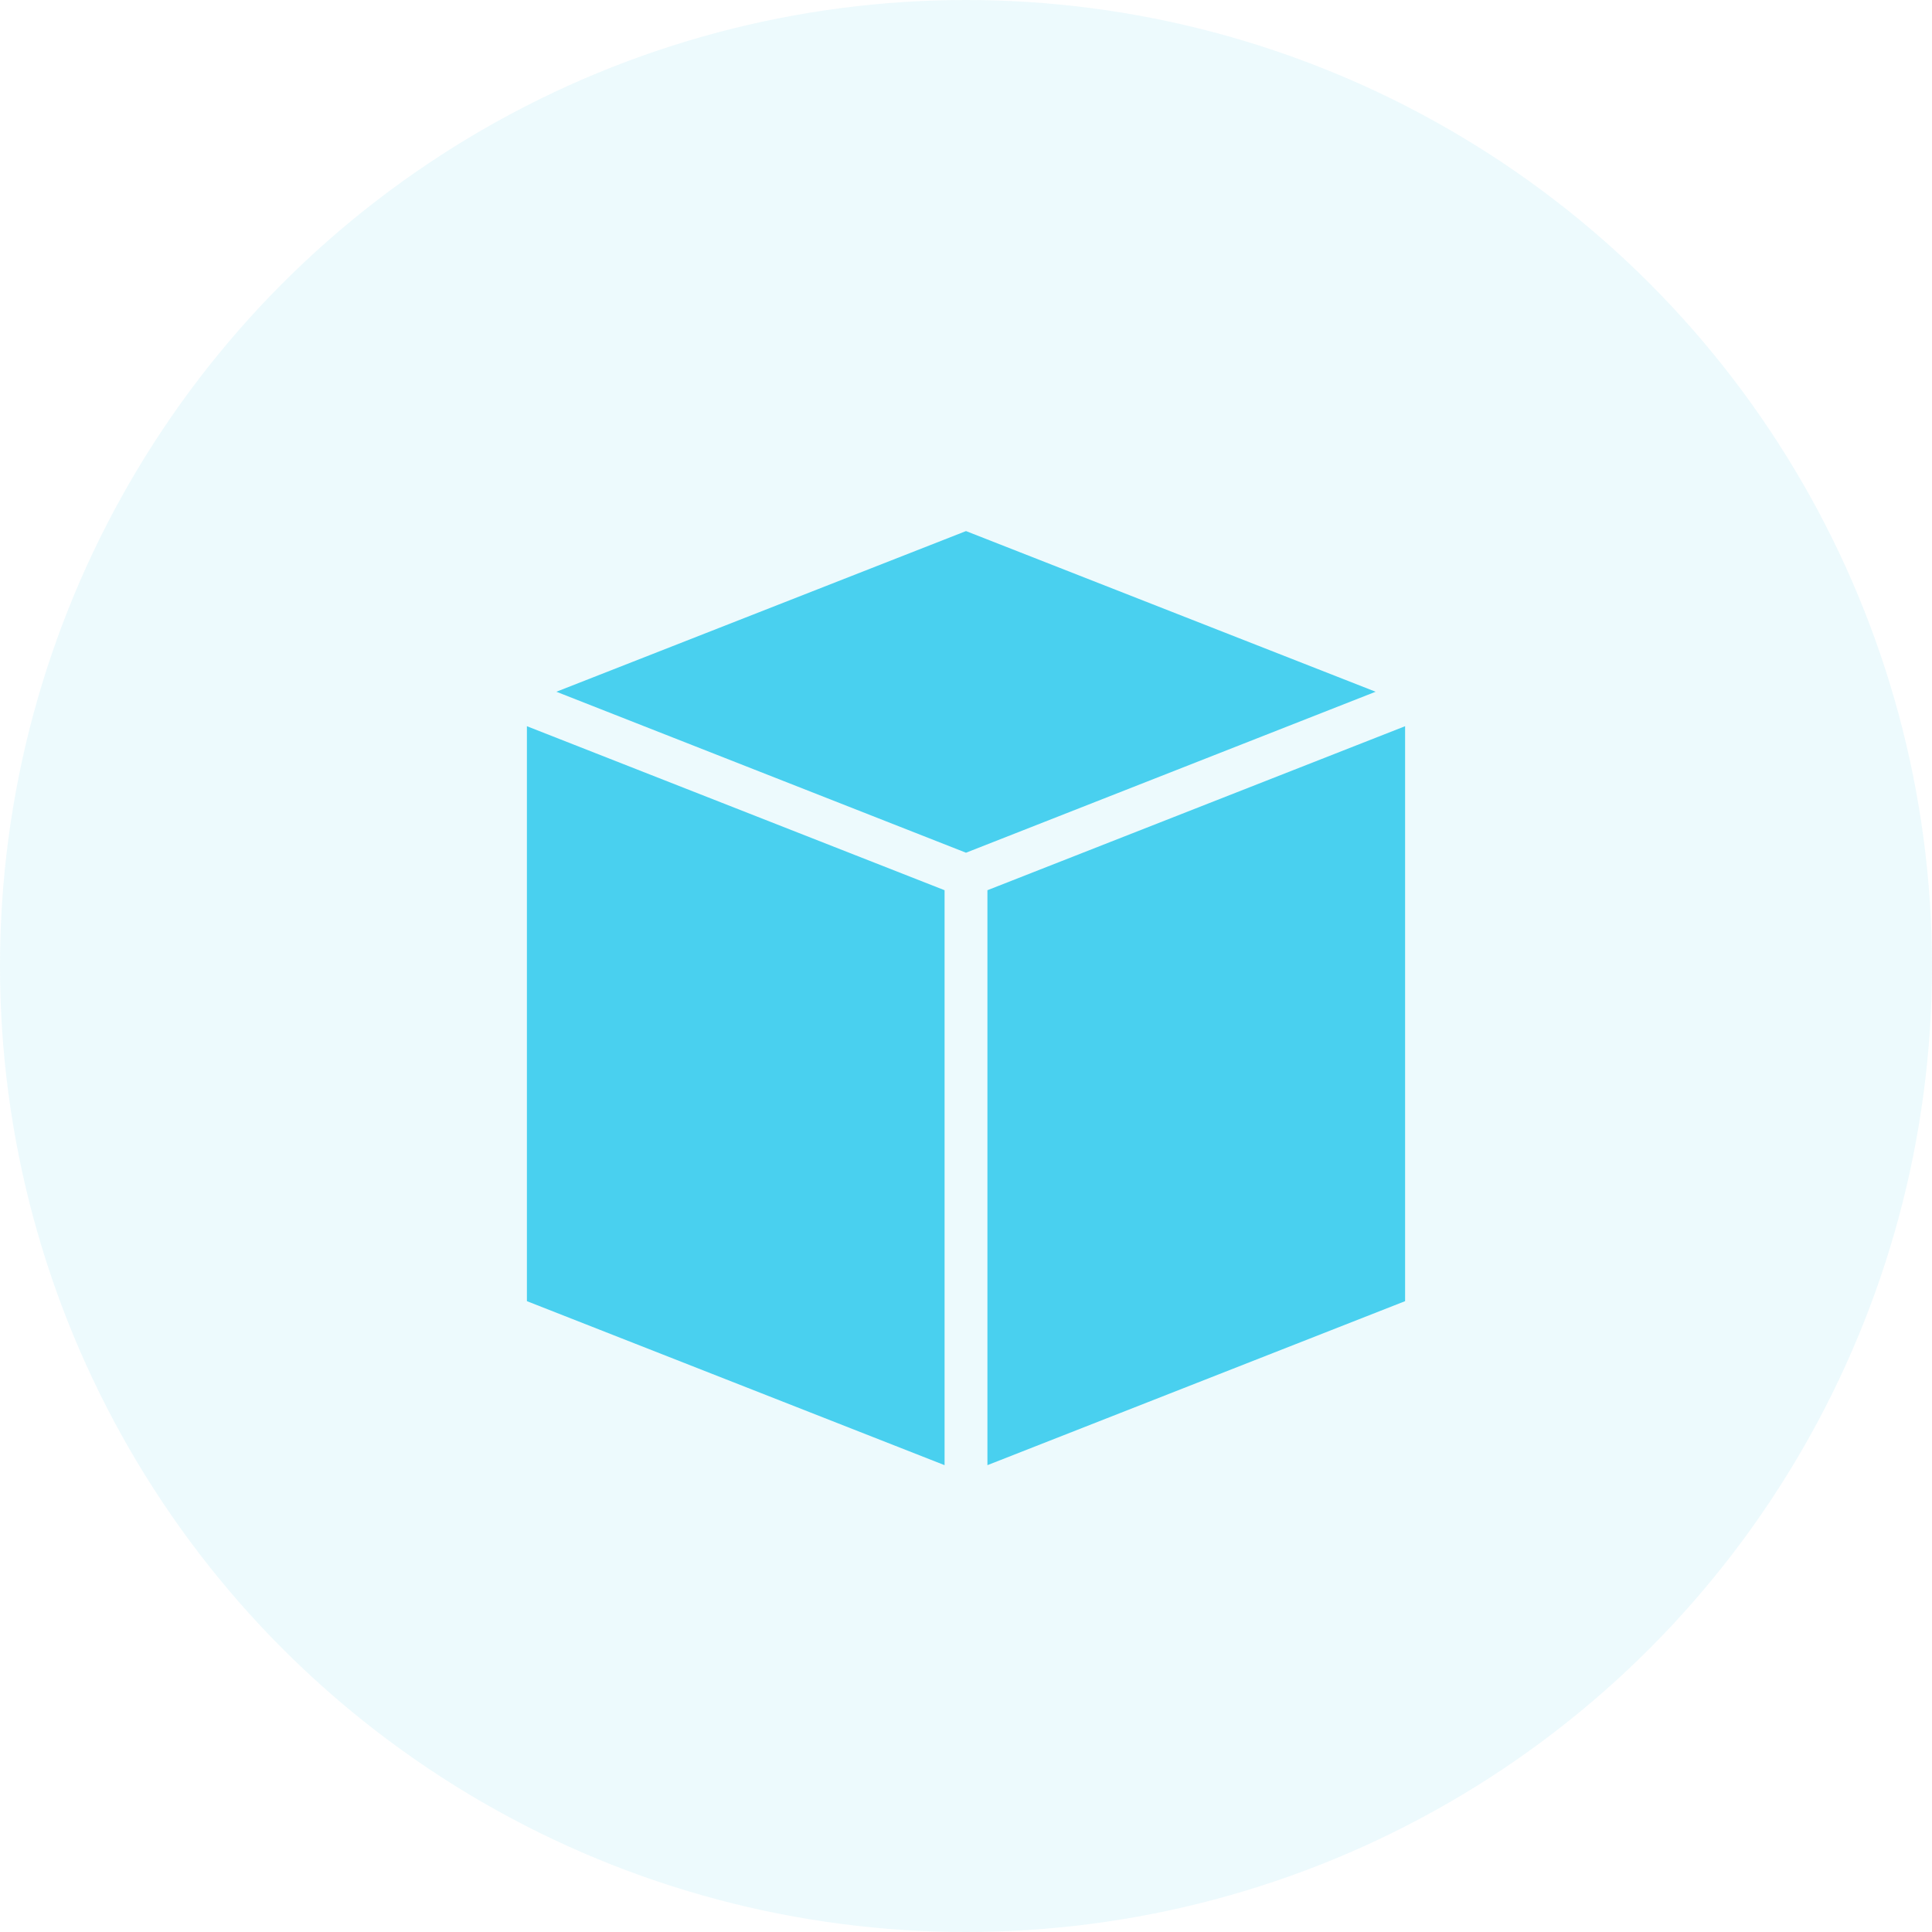
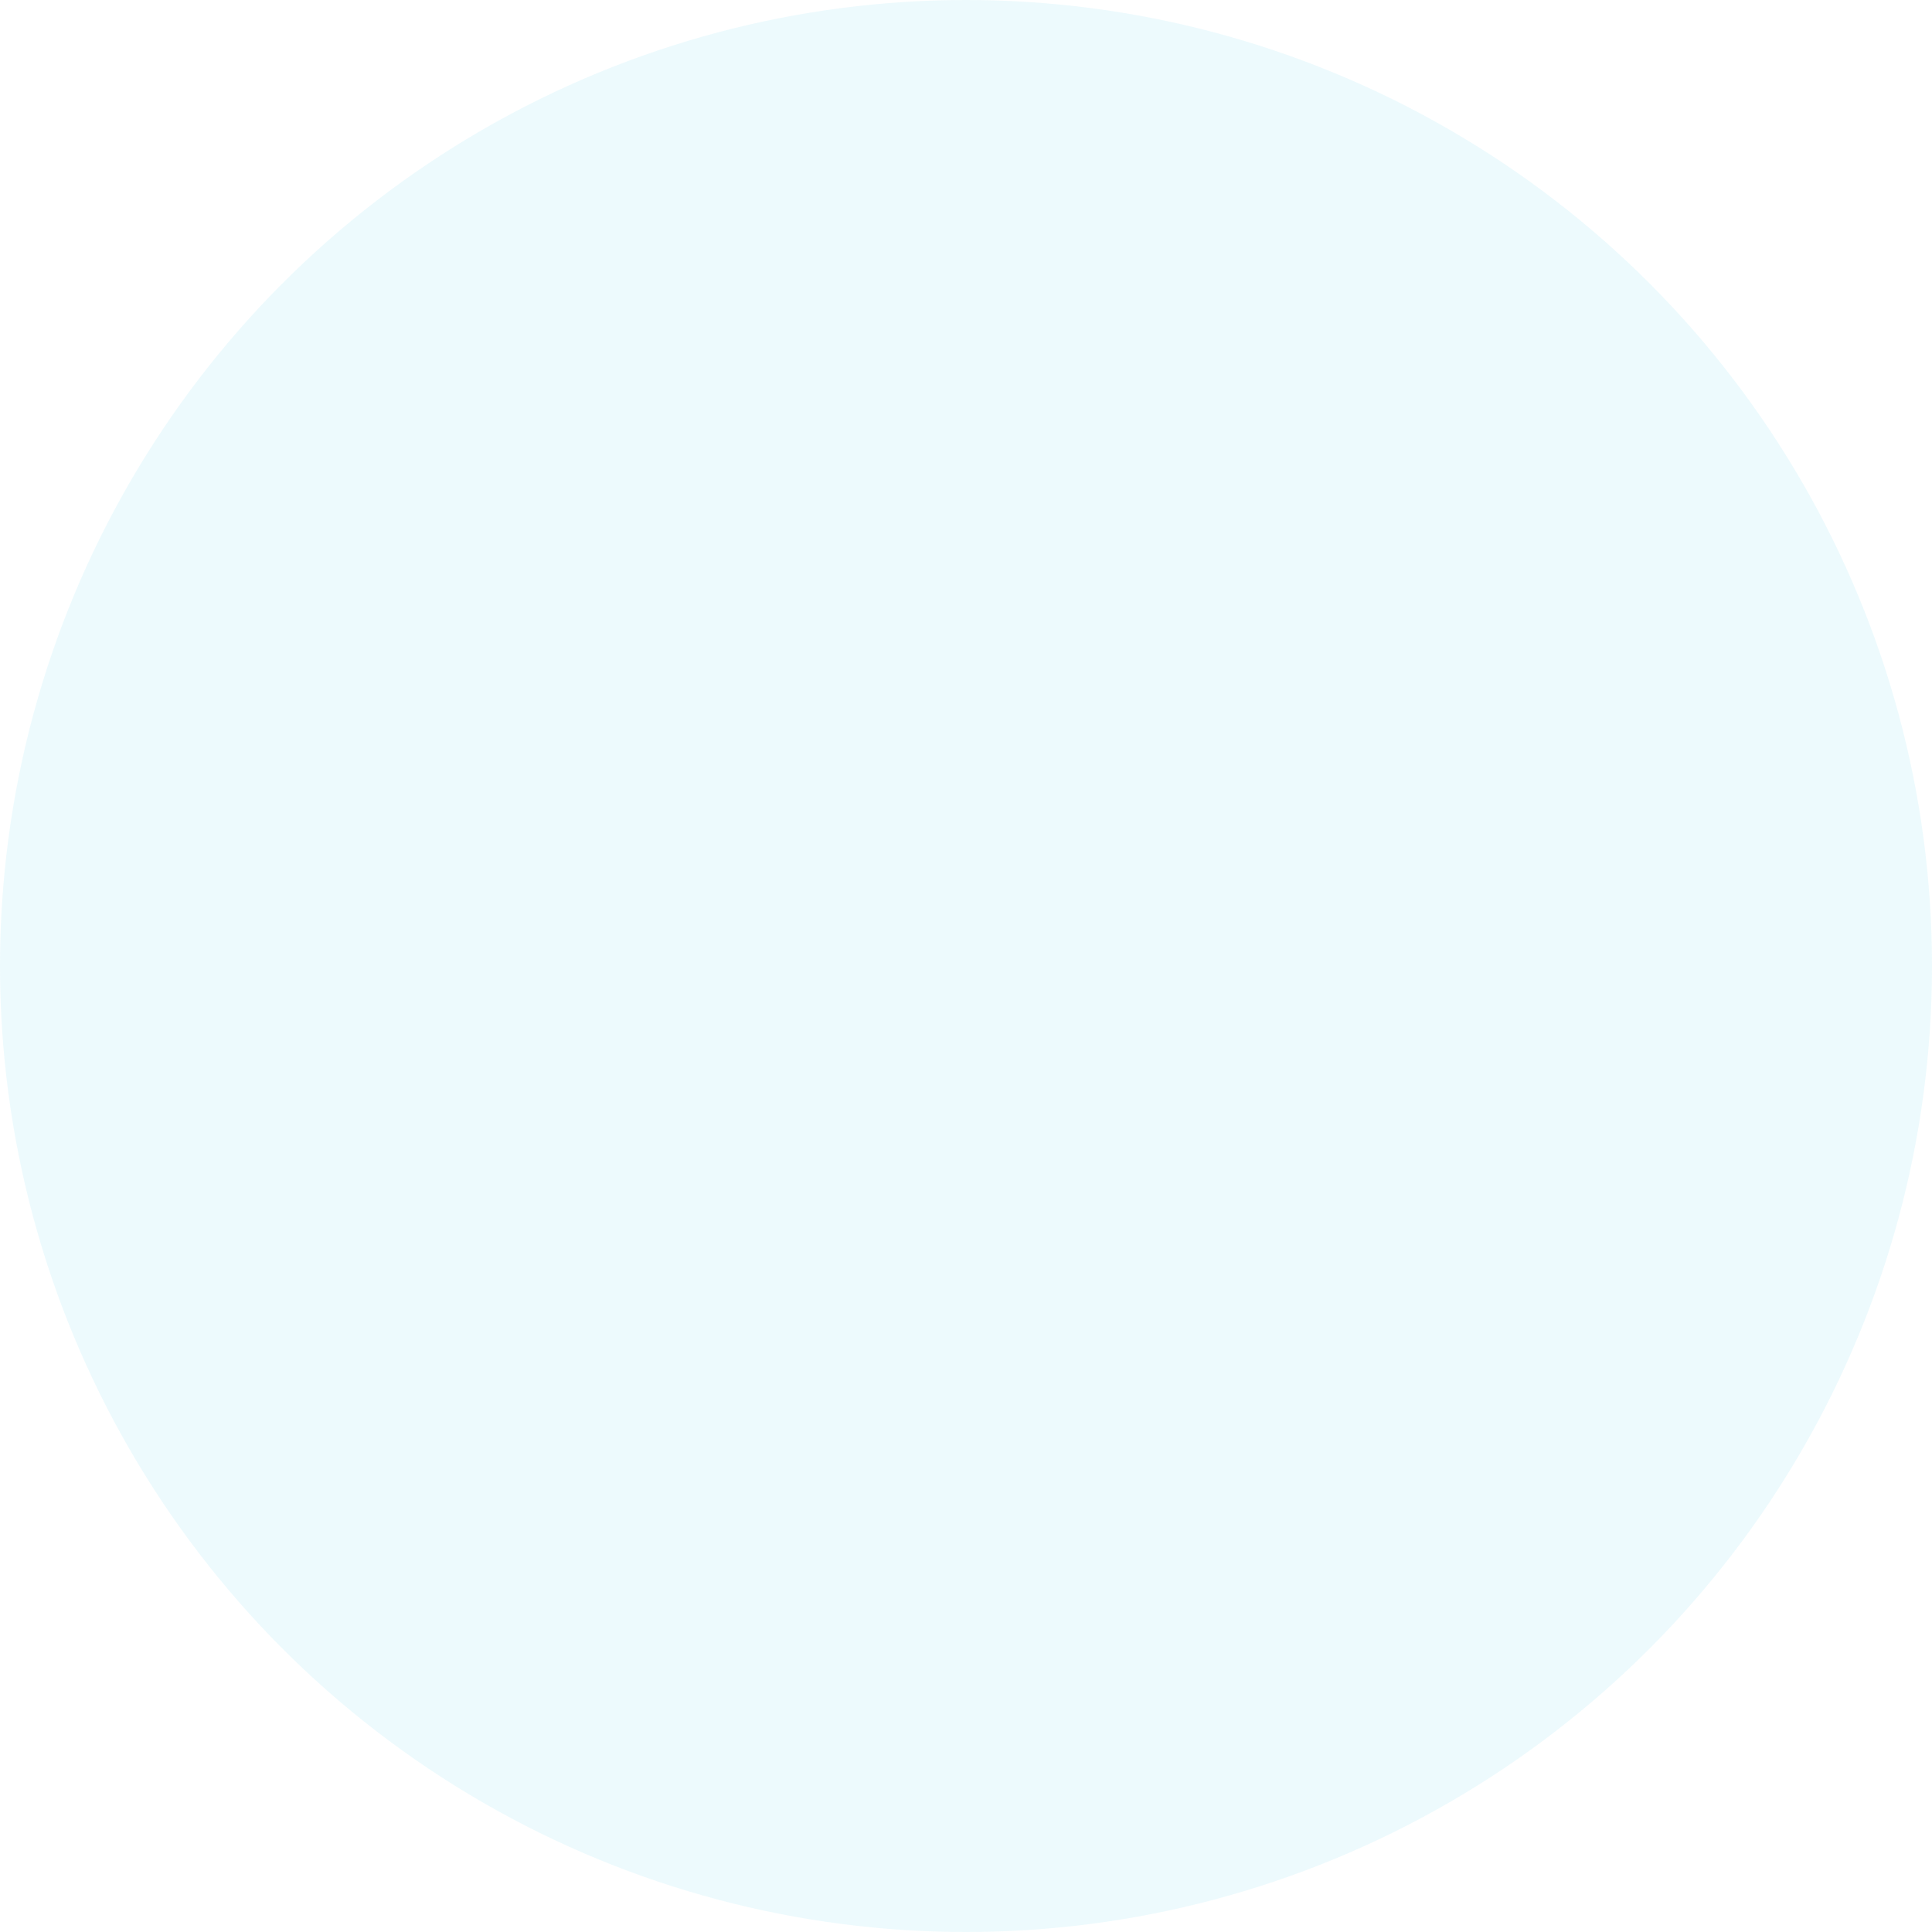
<svg xmlns="http://www.w3.org/2000/svg" width="44" height="44" viewBox="0 0 44 44" fill="none">
  <circle opacity="0.1" cx="22" cy="22" r="22" fill="#49D0EF" />
  <g clip-path="url(#clip0)">
-     <path d="M22 12.095L12.671 15.754L22 19.42L31.329 15.754L22 12.095ZM12 16.539V29.633L21.512 33.368V20.274L12 16.539ZM32 16.539L22.488 20.274V33.368L32 29.633V16.539Z" fill="#49D0EF" />
+     <path d="M22 12.095L12.671 15.754L22 19.42L31.329 15.754L22 12.095ZM12 16.539V29.633L21.512 33.368V20.274L12 16.539ZM32 16.539V33.368L32 29.633V16.539Z" fill="#49D0EF" />
  </g>
  <defs>
    <clipPath id="clip0">
-       <rect width="20" height="21.463" fill="white" transform="translate(12 12)" />
-     </clipPath>
+       </clipPath>
  </defs>
</svg>